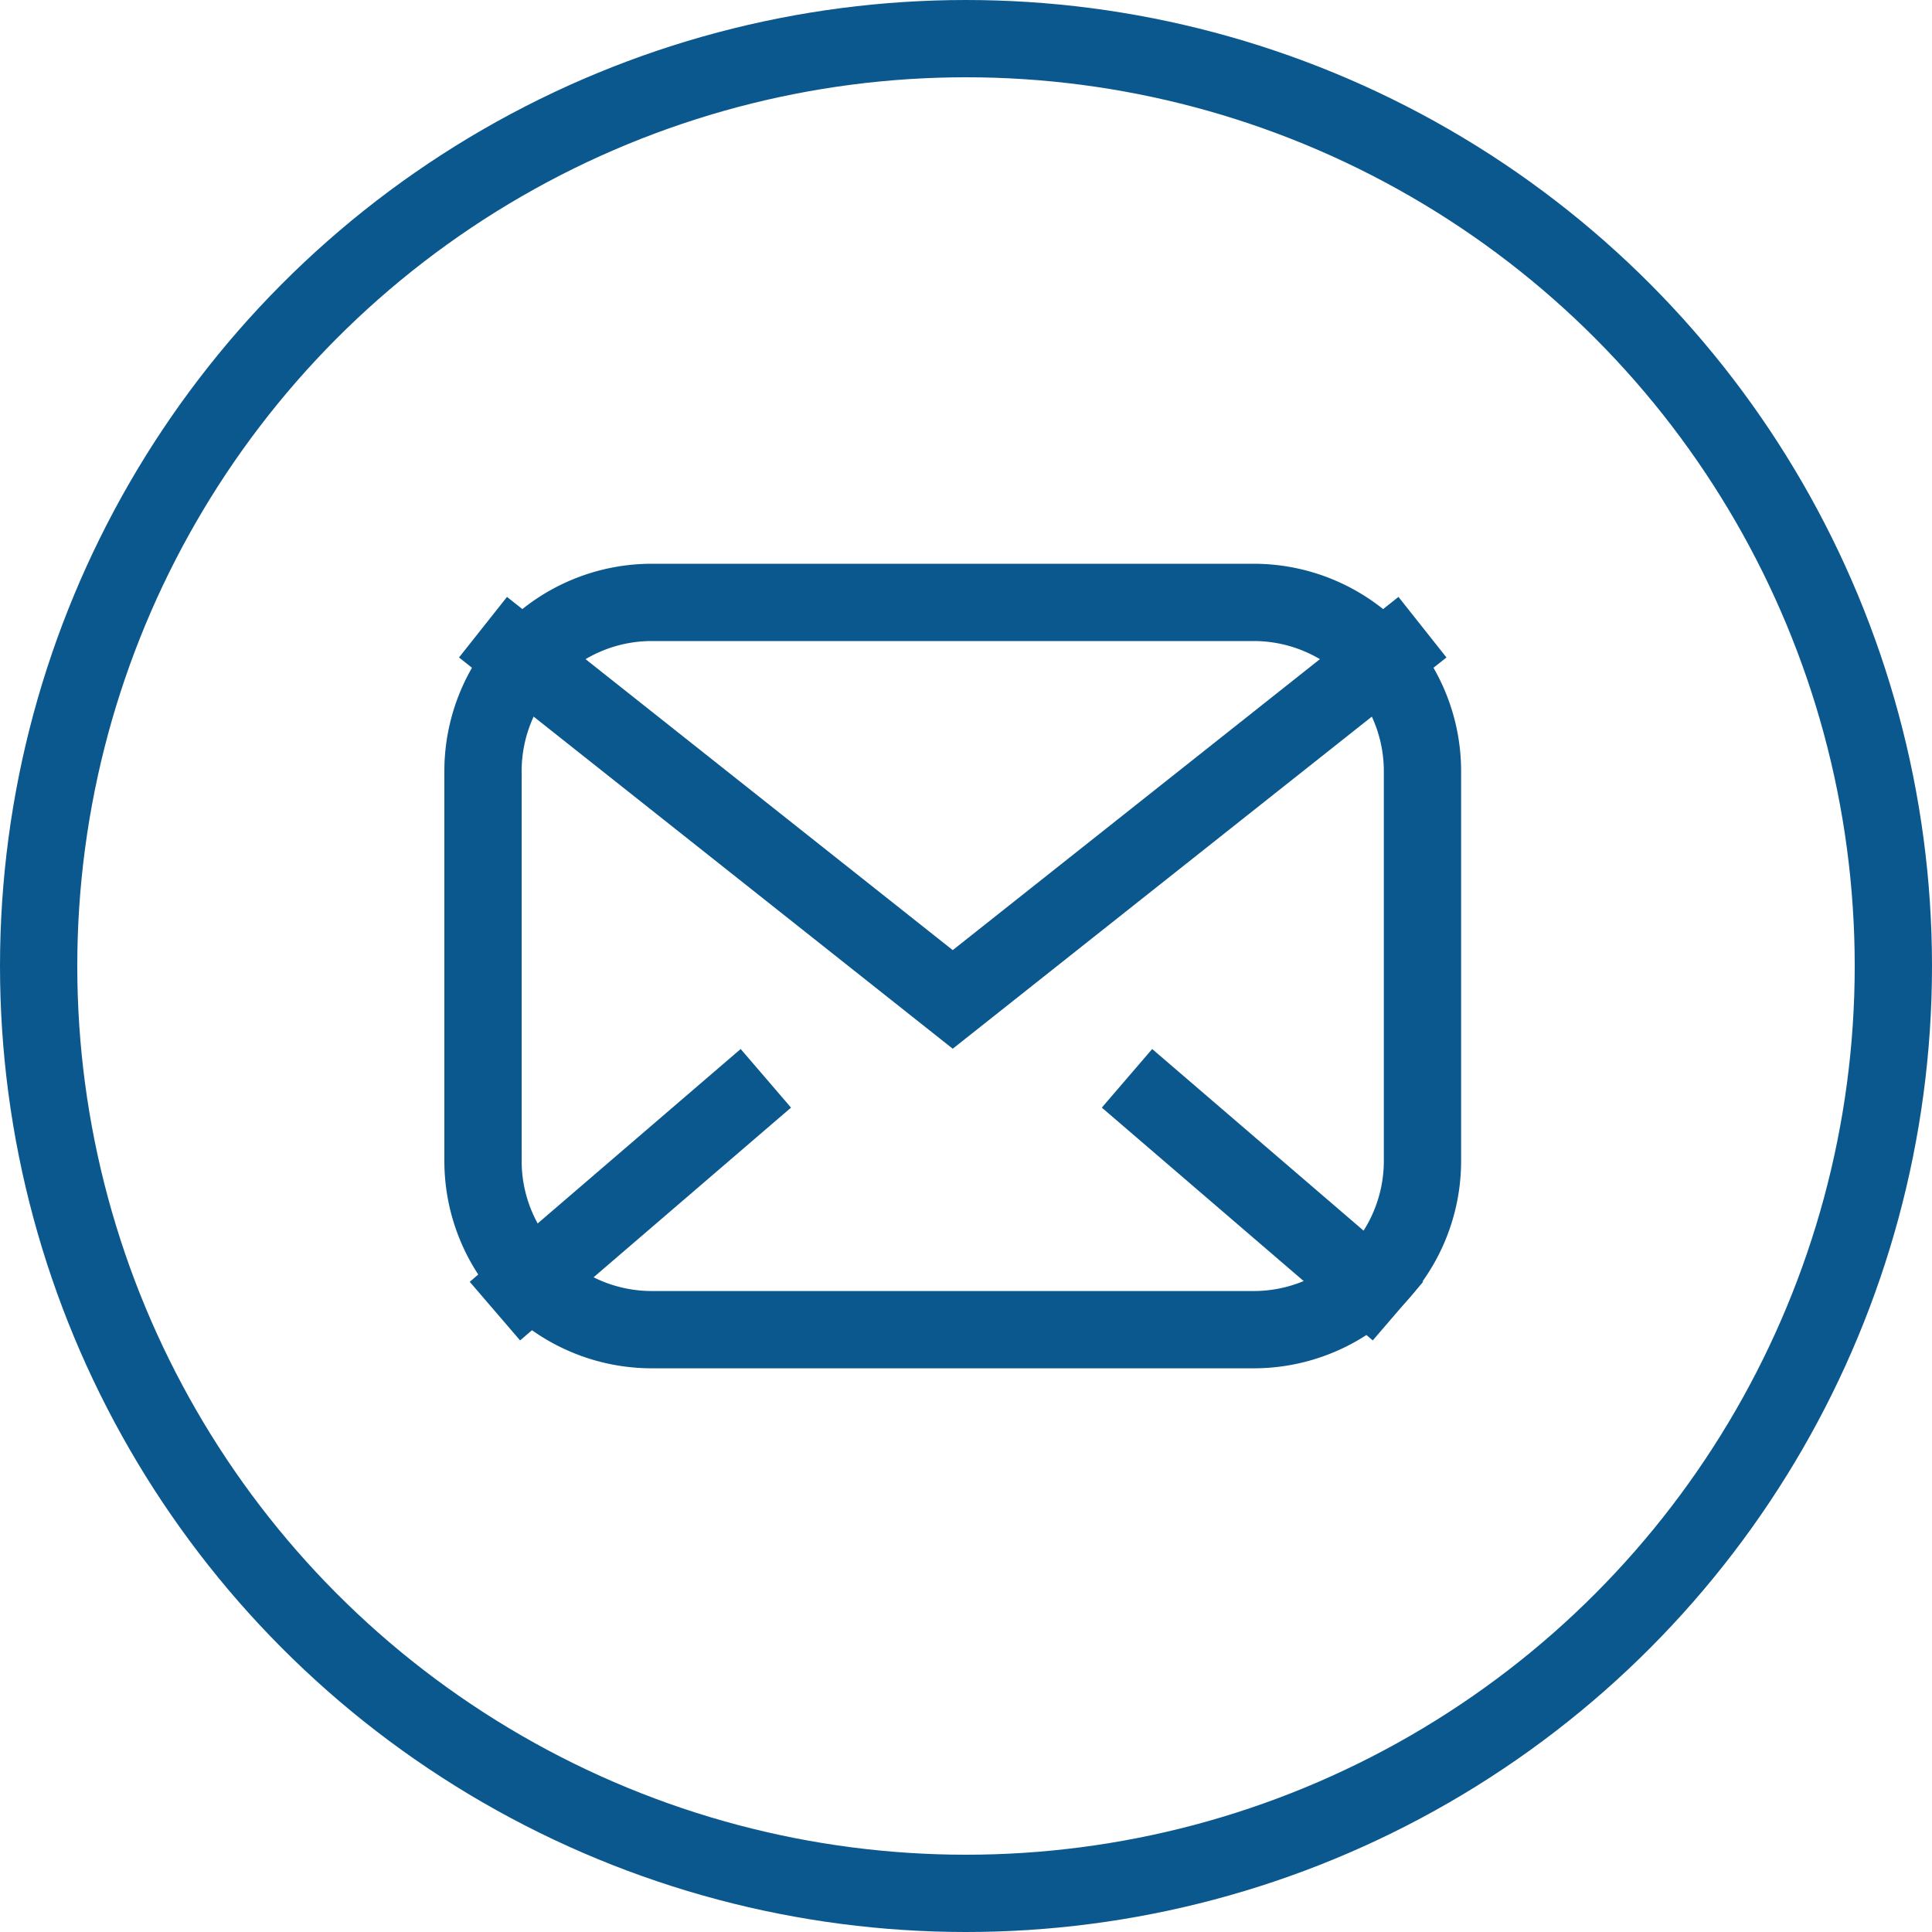
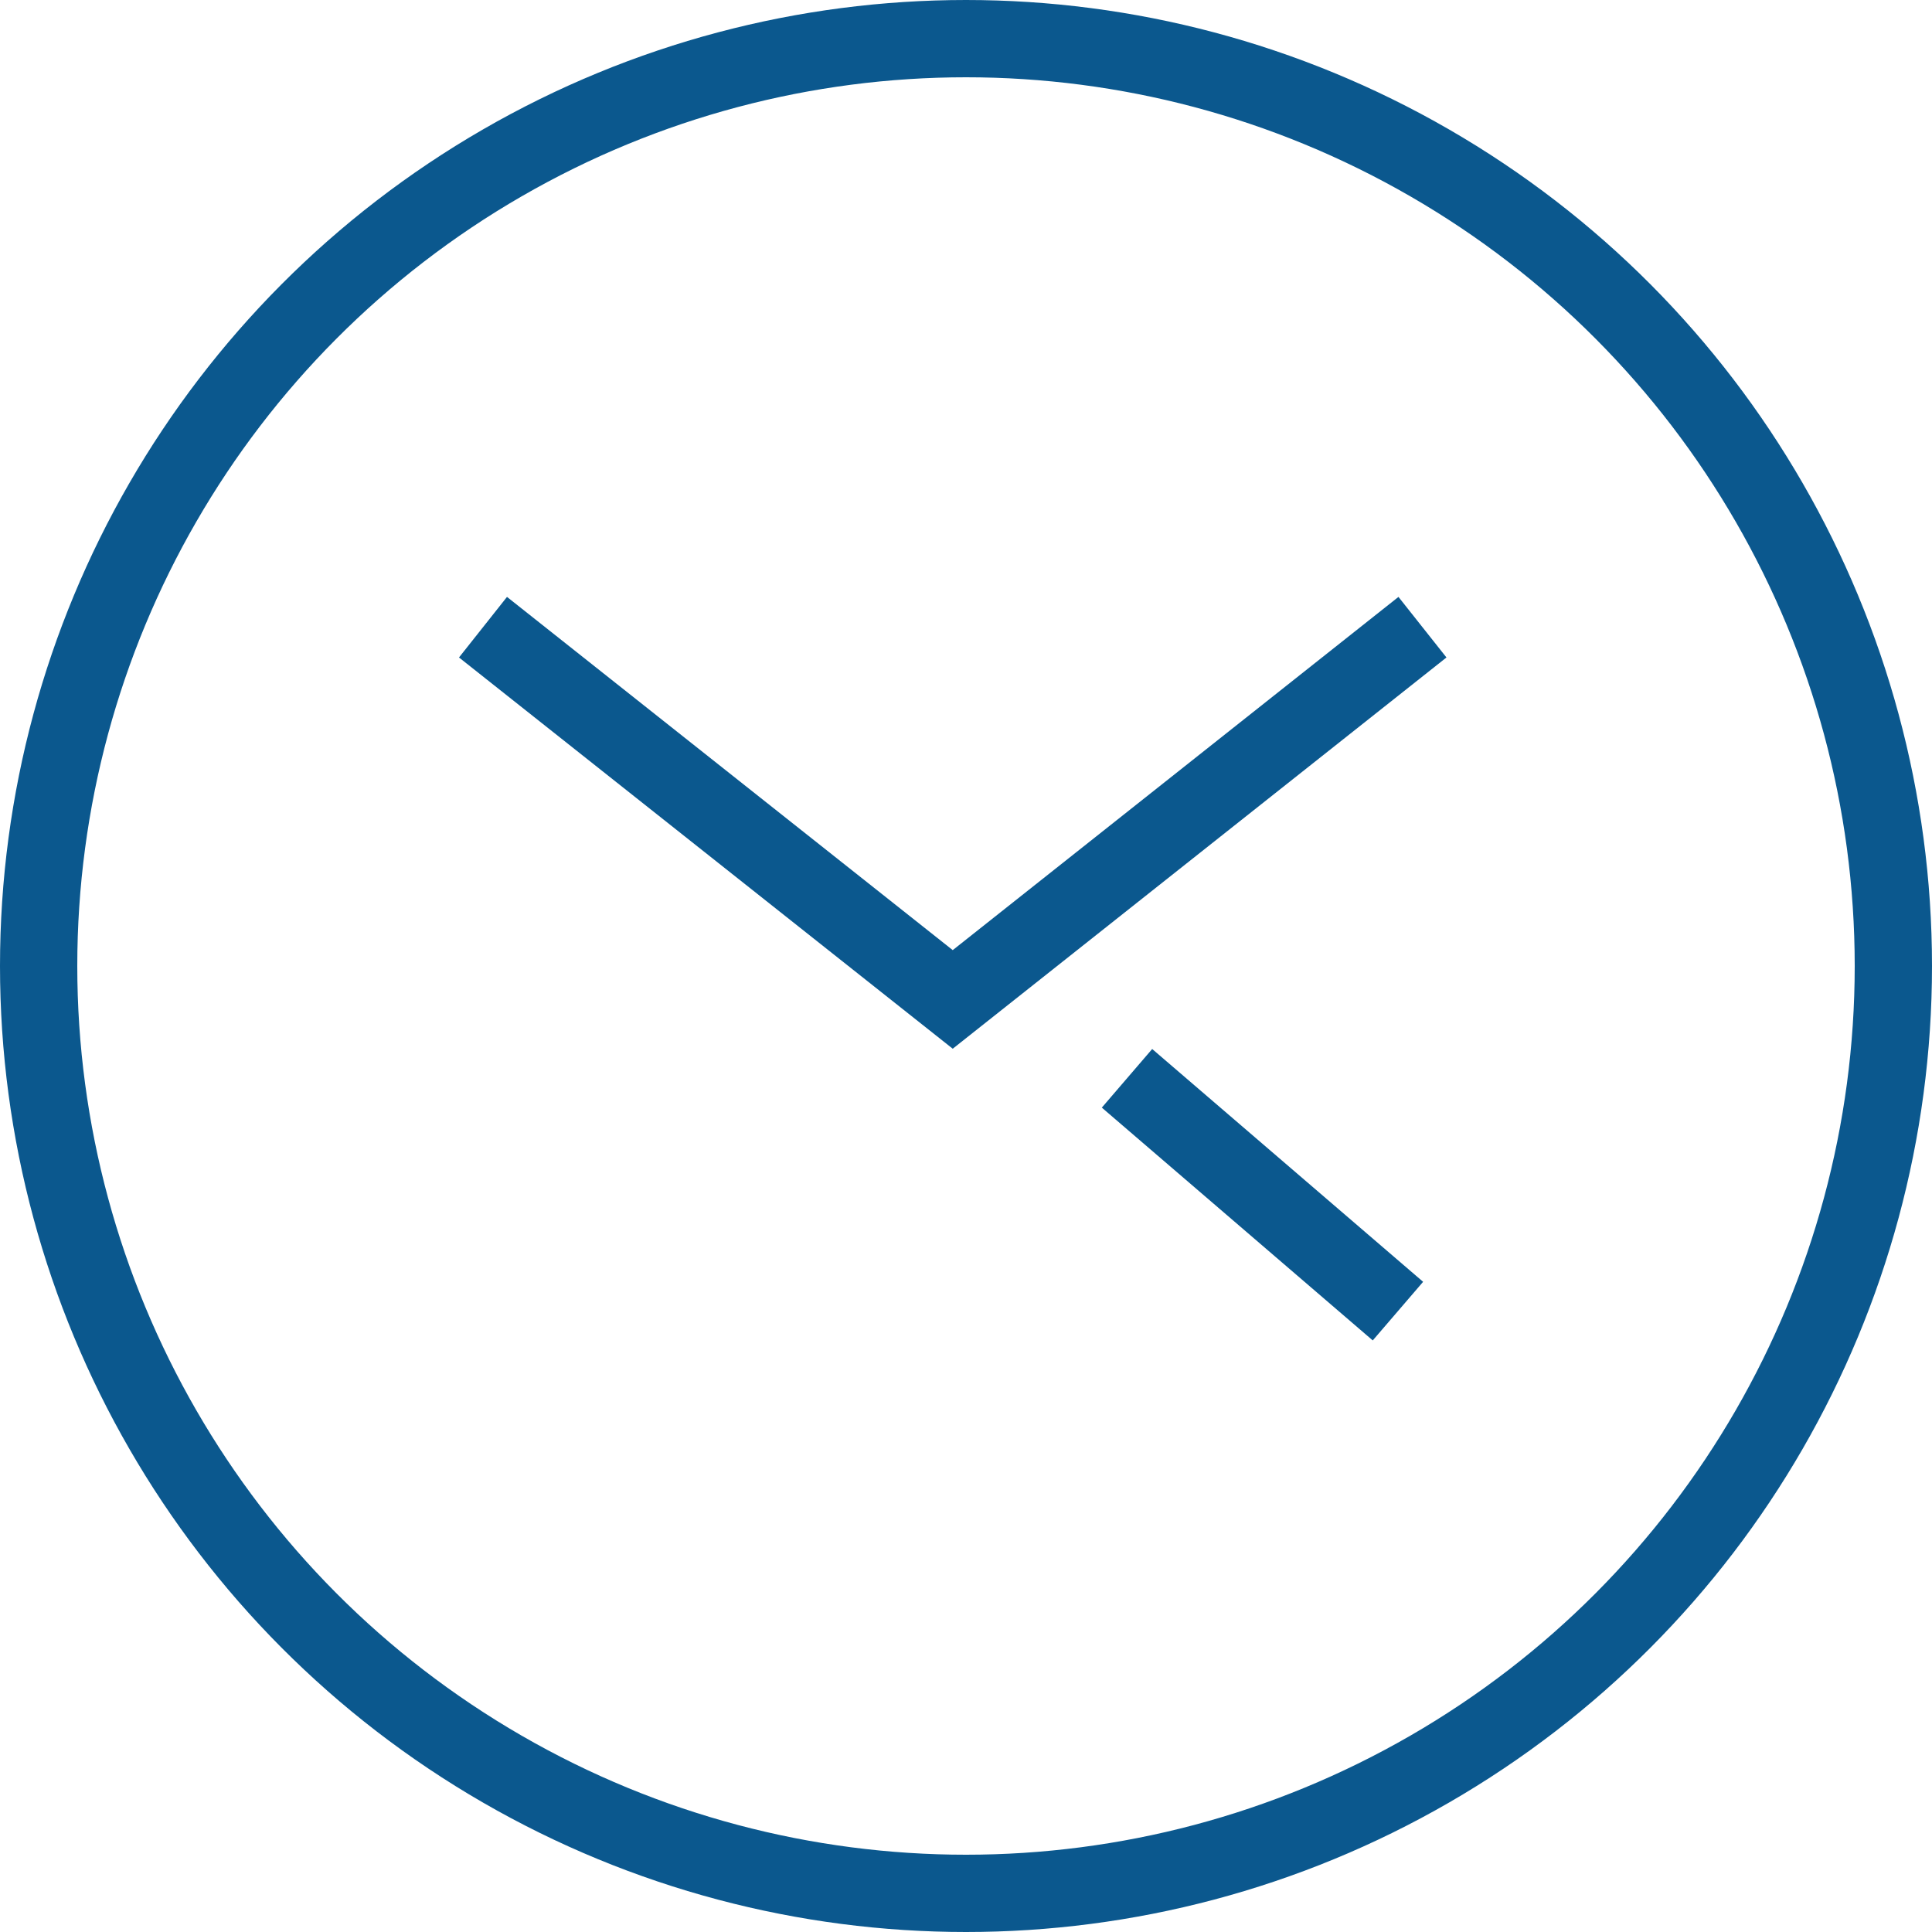
<svg xmlns="http://www.w3.org/2000/svg" width="30" height="30" viewBox="0 0 30 30">
  <g data-name="Grupo 11130">
    <g data-name="Grupo 10995">
      <path data-name="Trazado 16770" d="m15.739 19.35 7.294 5.78 7.294-5.78" transform="translate(-8.239 -9.611)" style="stroke-miterlimit:10;stroke:#0b588e;stroke-width:1.2px;fill:none" />
-       <path data-name="Línea 1611" transform="translate(7.685 16.744)" style="stroke-miterlimit:10;stroke:#0b588e;stroke-width:1.2px;fill:none" d="M4.207 0 0 3.615" />
      <path data-name="Línea 1612" transform="translate(17.5 16.744)" style="stroke-miterlimit:10;stroke:#0b588e;stroke-width:1.2px;fill:none" d="M4.207 3.615 0 0" />
      <g data-name="Grupo 10994">
        <g data-name="Grupo 10997">
-           <path data-name="Rectángulo 11631" d="M2.621 0h9.346a2.621 2.621 0 0 1 2.621 2.621v6.052a2.62 2.62 0 0 1-2.62 2.62H2.621A2.621 2.621 0 0 1 0 8.672V2.621A2.621 2.621 0 0 1 2.621 0z" style="stroke-miterlimit:10;stroke:#0b588e;stroke-width:1.2px;fill:none" transform="translate(7.5 9.354)" />
-         </g>
+           </g>
      </g>
    </g>
    <g data-name="Elipse 672" style="stroke:#0b588e;stroke-width:1.2px;fill:none">
-       <circle cx="15" cy="15" r="15" style="stroke:none" />
      <circle cx="15" cy="15" r="14.4" style="fill:none" />
    </g>
  </g>
</svg>